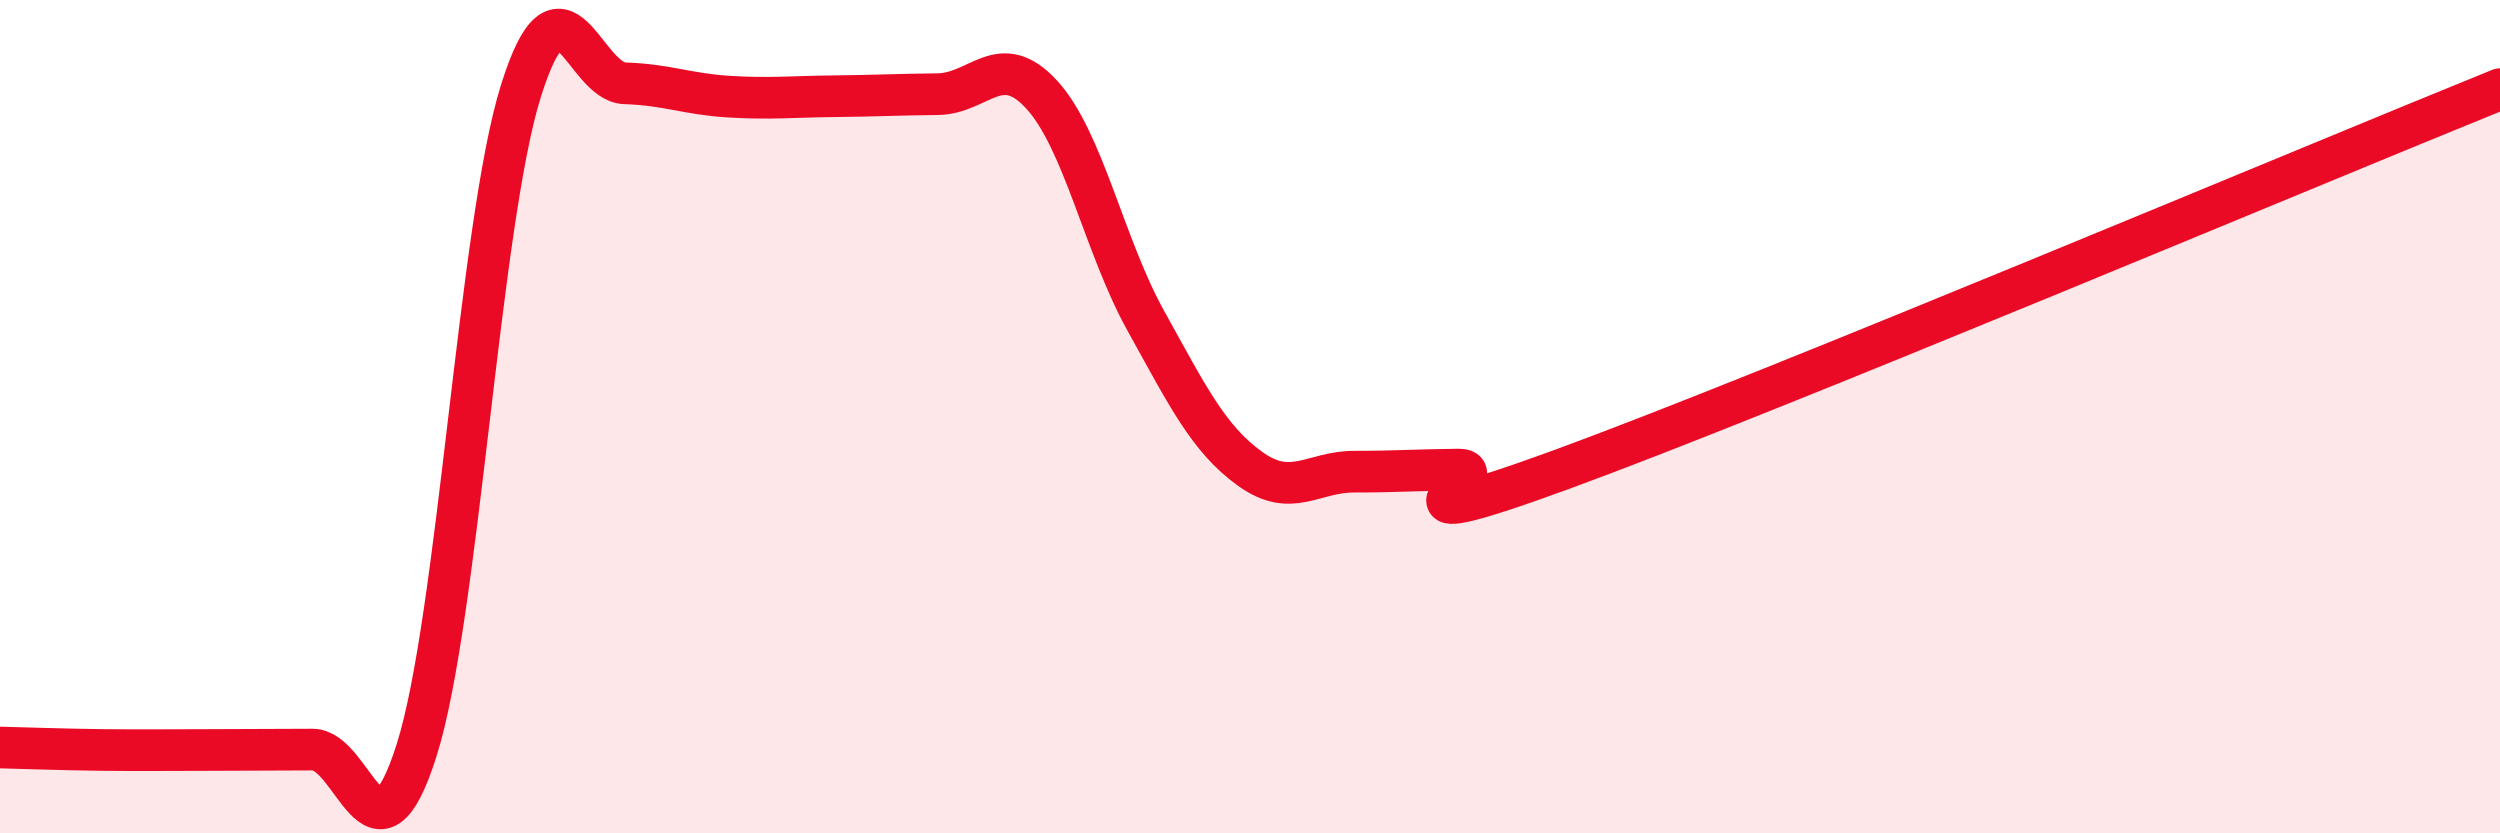
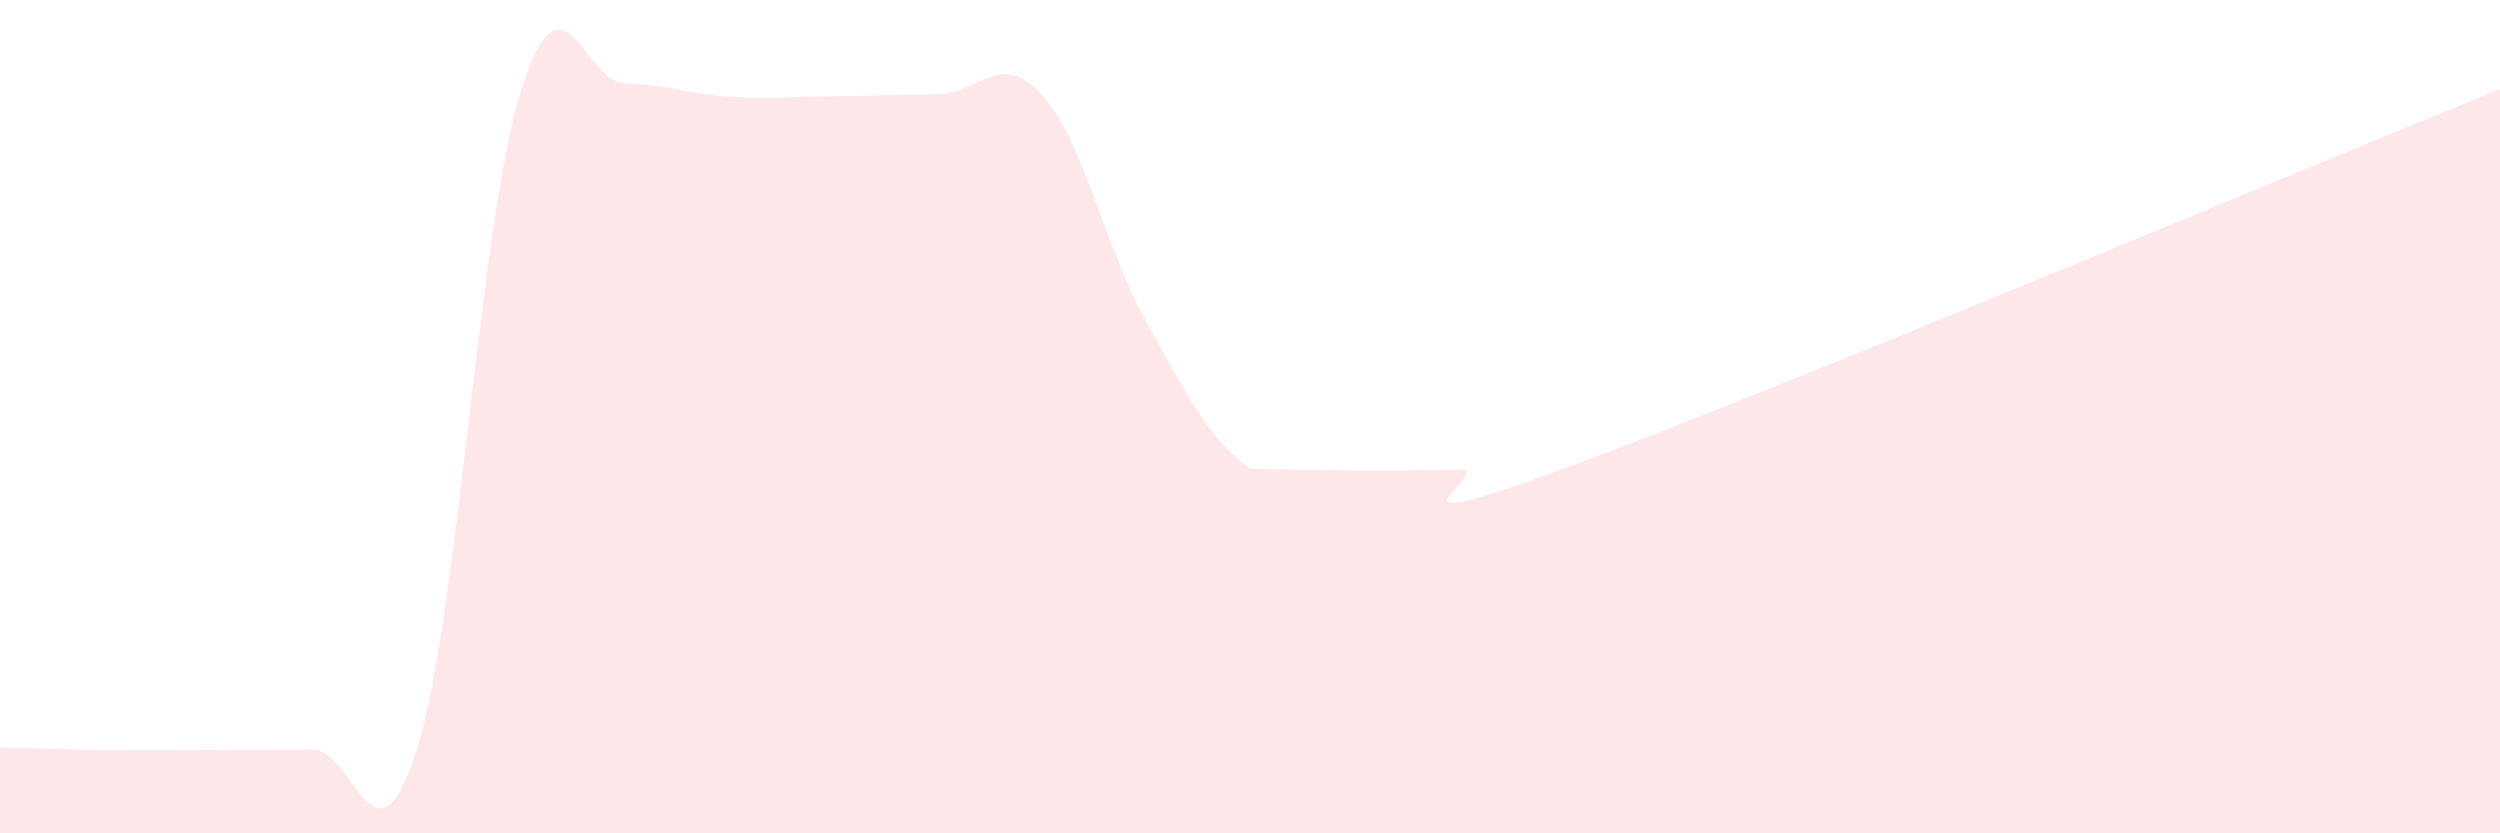
<svg xmlns="http://www.w3.org/2000/svg" width="60" height="20" viewBox="0 0 60 20">
-   <path d="M 0,17.94 C 0.5,17.95 1.5,17.99 2.5,18 C 3.5,18.01 4,18 5,18 C 6,18 6.5,17.99 7.5,17.99 C 8.5,17.99 9,21.16 10,18 C 11,14.84 11.5,5.39 12.5,2.19 C 13.5,-1.01 14,1.97 15,2 C 16,2.03 16.5,2.26 17.5,2.32 C 18.5,2.38 19,2.32 20,2.31 C 21,2.3 21.5,2.27 22.5,2.26 C 23.5,2.25 24,1.18 25,2.27 C 26,3.36 26.5,5.9 27.5,7.7 C 28.5,9.5 29,10.53 30,11.25 C 31,11.97 31.5,11.32 32.5,11.32 C 33.5,11.32 34,11.28 35,11.27 C 36,11.26 32.5,13.09 37.5,11.26 C 42.5,9.43 55.5,3.96 60,2.14L60 20L0 20Z" fill="#EB0A25" opacity="0.1" stroke-linecap="round" stroke-linejoin="round" />
-   <path d="M 0,17.94 C 0.5,17.95 1.5,17.99 2.5,18 C 3.5,18.01 4,18 5,18 C 6,18 6.5,17.99 7.5,17.99 C 8.5,17.99 9,21.16 10,18 C 11,14.84 11.5,5.39 12.5,2.19 C 13.5,-1.01 14,1.97 15,2 C 16,2.03 16.5,2.26 17.5,2.32 C 18.5,2.38 19,2.32 20,2.31 C 21,2.3 21.5,2.27 22.5,2.26 C 23.5,2.25 24,1.18 25,2.27 C 26,3.36 26.5,5.9 27.5,7.7 C 28.5,9.5 29,10.53 30,11.25 C 31,11.97 31.5,11.32 32.5,11.32 C 33.5,11.32 34,11.28 35,11.27 C 36,11.26 32.5,13.09 37.5,11.26 C 42.5,9.43 55.5,3.96 60,2.14" stroke="#EB0A25" stroke-width="1" fill="none" stroke-linecap="round" stroke-linejoin="round" />
+   <path d="M 0,17.94 C 0.5,17.95 1.5,17.99 2.5,18 C 3.5,18.01 4,18 5,18 C 6,18 6.5,17.99 7.5,17.99 C 8.5,17.99 9,21.16 10,18 C 11,14.84 11.5,5.39 12.5,2.19 C 13.5,-1.01 14,1.97 15,2 C 16,2.03 16.5,2.26 17.5,2.32 C 18.5,2.38 19,2.32 20,2.31 C 21,2.3 21.5,2.27 22.5,2.26 C 23.5,2.25 24,1.18 25,2.27 C 26,3.36 26.5,5.9 27.5,7.7 C 28.5,9.5 29,10.53 30,11.25 C 33.5,11.32 34,11.28 35,11.27 C 36,11.26 32.5,13.09 37.5,11.26 C 42.5,9.43 55.5,3.96 60,2.14L60 20L0 20Z" fill="#EB0A25" opacity="0.1" stroke-linecap="round" stroke-linejoin="round" />
</svg>